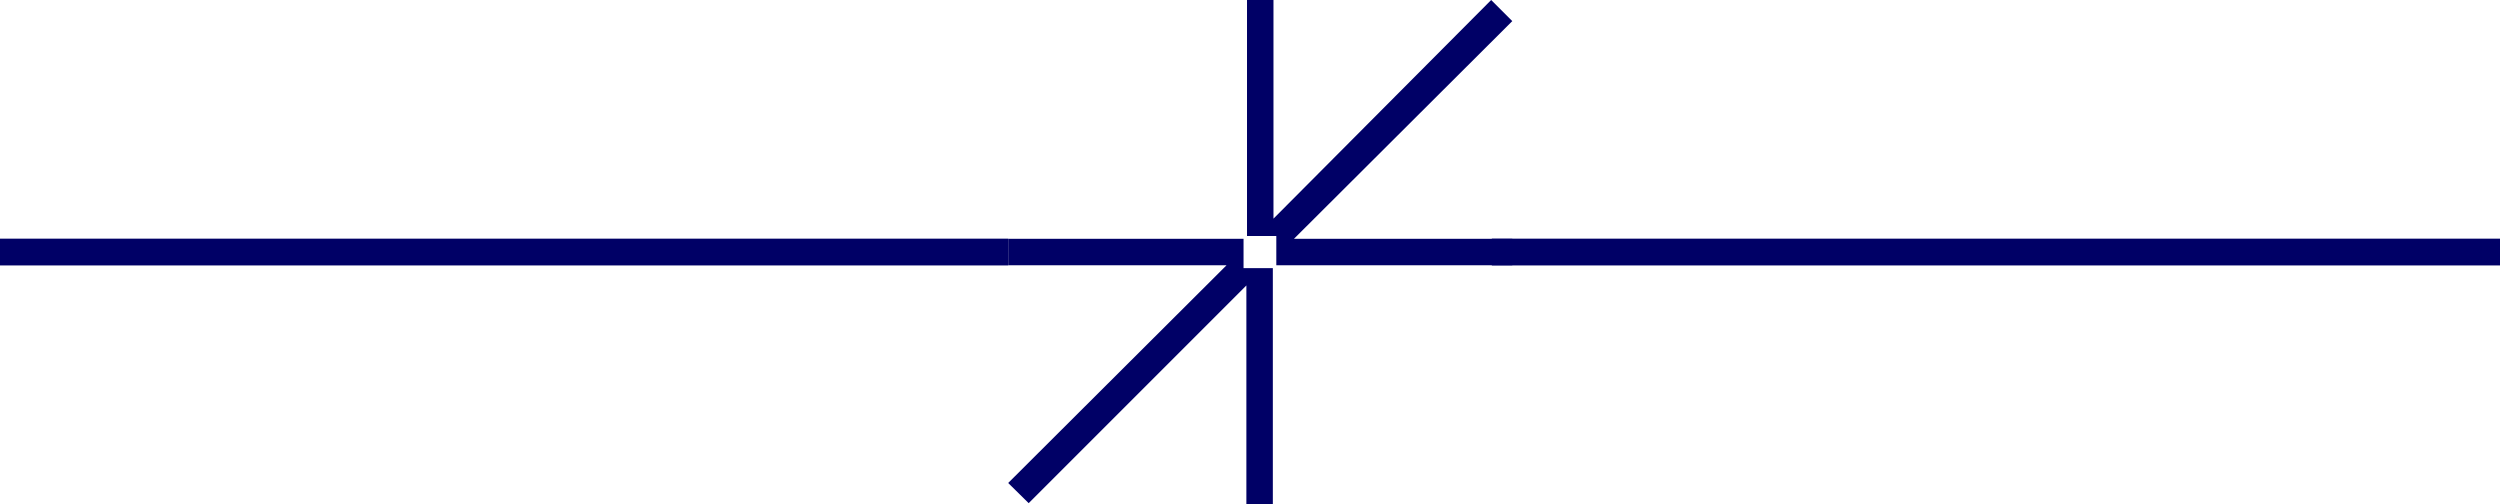
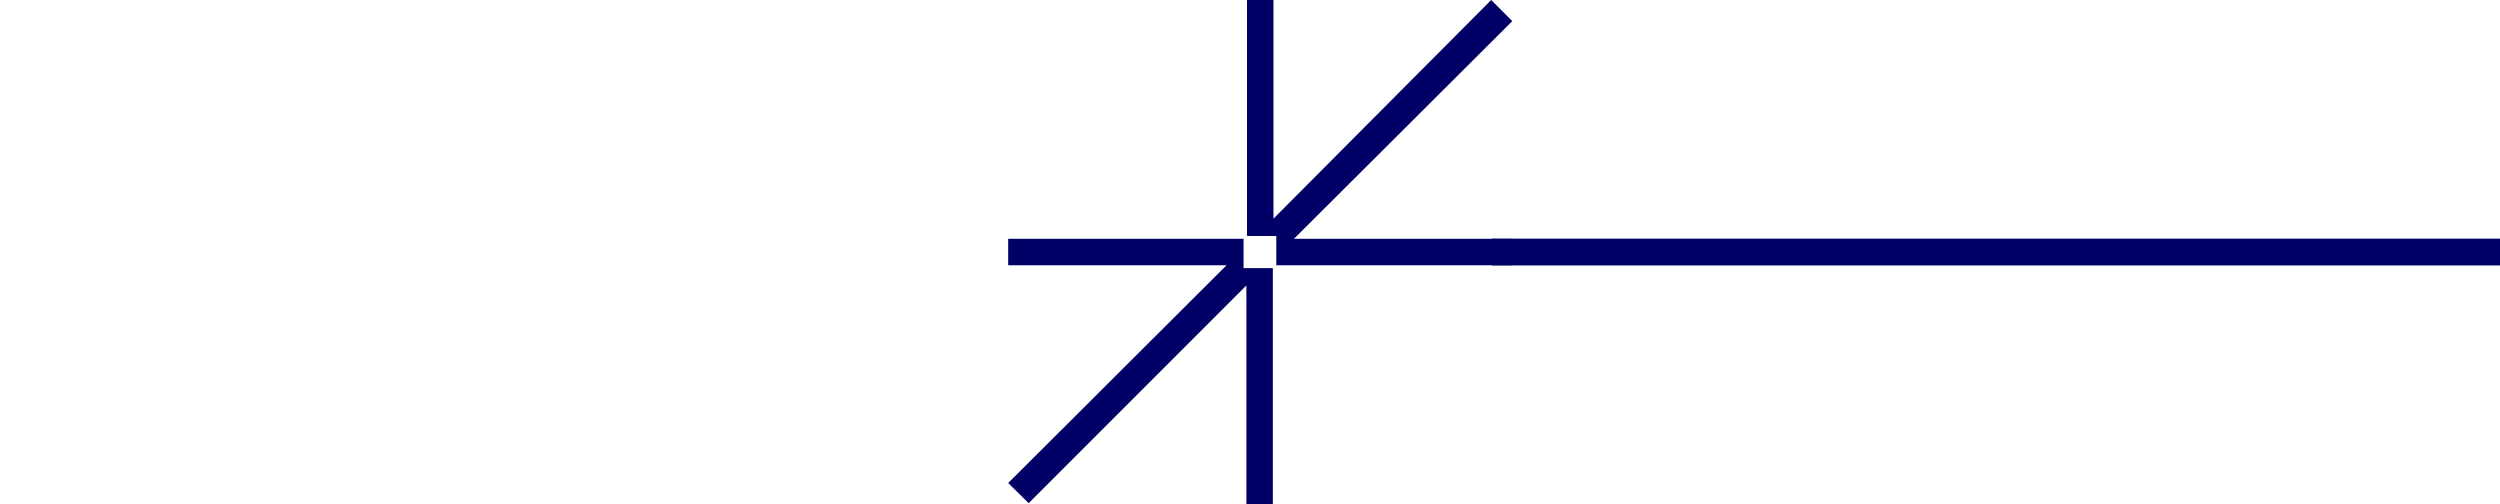
<svg xmlns="http://www.w3.org/2000/svg" id="Слой_1" data-name="Слой 1" viewBox="0 0 79.35 16">
  <defs>
    <style>.cls-1{fill:none;stroke:#006;stroke-width:0.85px;}.cls-2{fill:#006;}</style>
  </defs>
  <title>End</title>
-   <path class="cls-1" d="M0,8H32" />
  <path class="cls-2" d="M32,7.58v.84h6.93L32,15.33l.65.64,6.91-6.91V16h.84V8.51h-.93V7.58Z" />
  <path class="cls-2" d="M41.07,7.58,48,.67,47.33,0,40.42,6.94V0h-.84V7.49h.93v.93H48V7.58Z" />
  <path class="cls-1" d="M47.35,8h32" />
</svg>